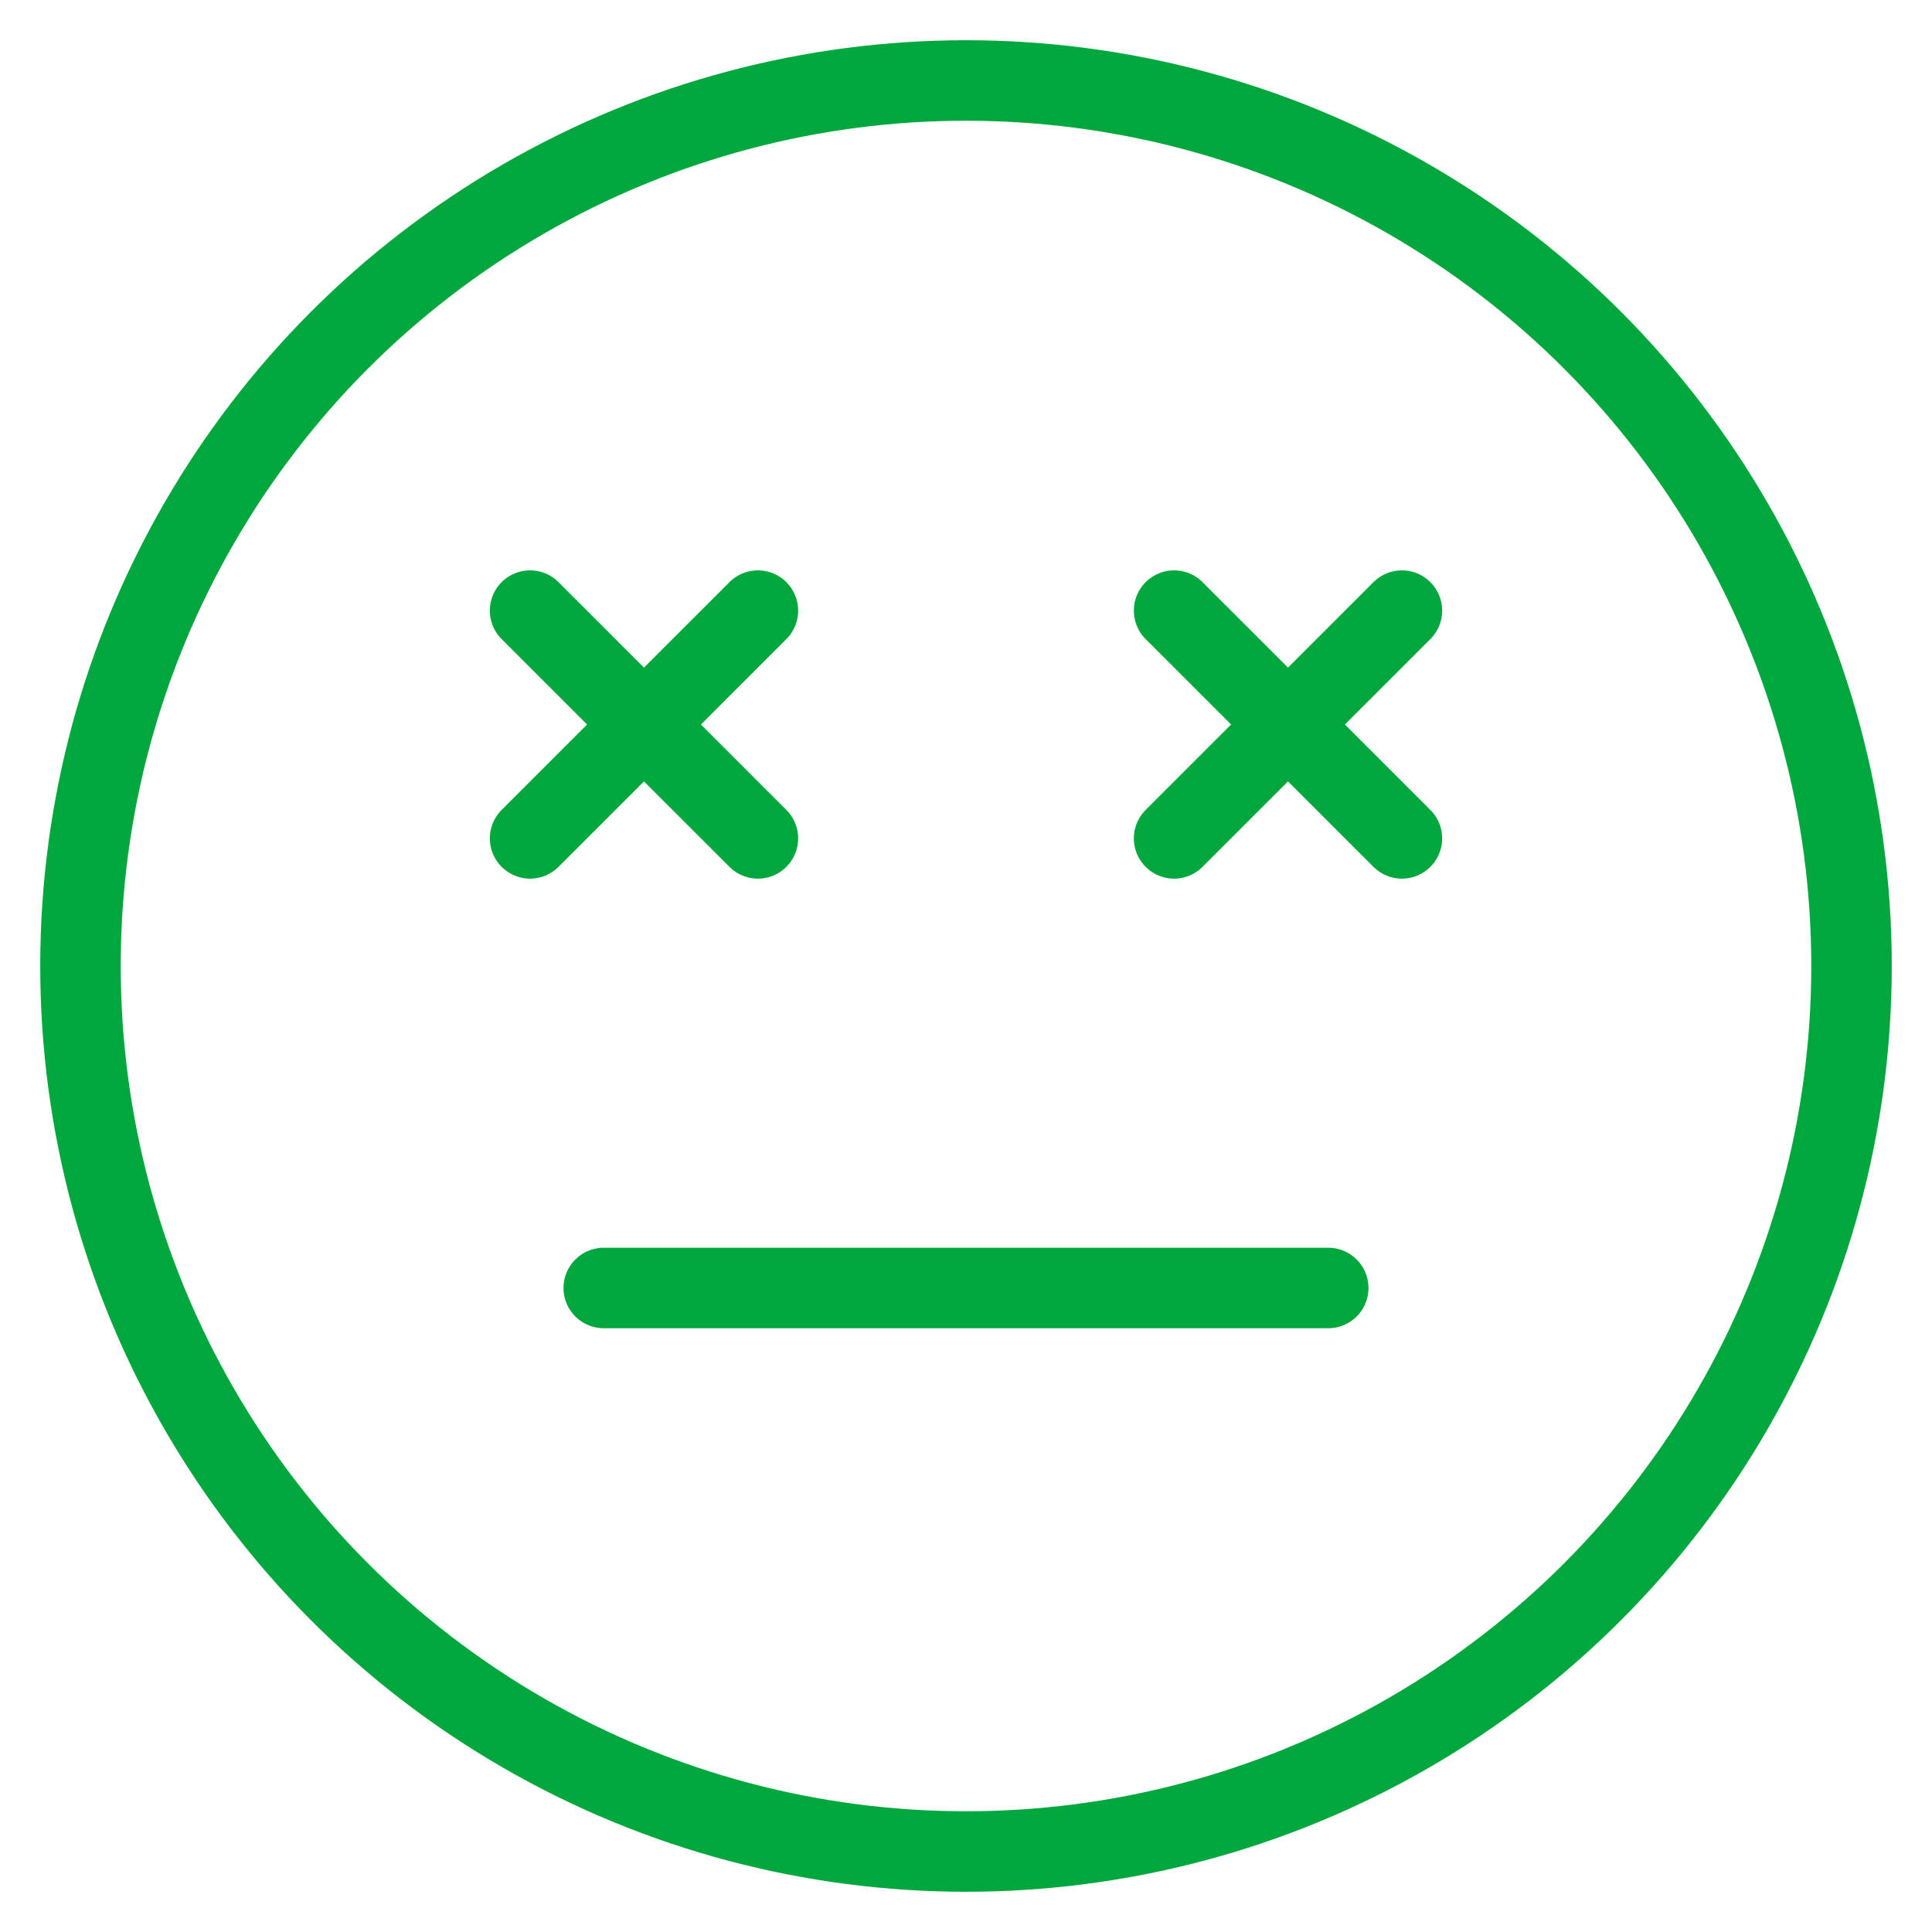
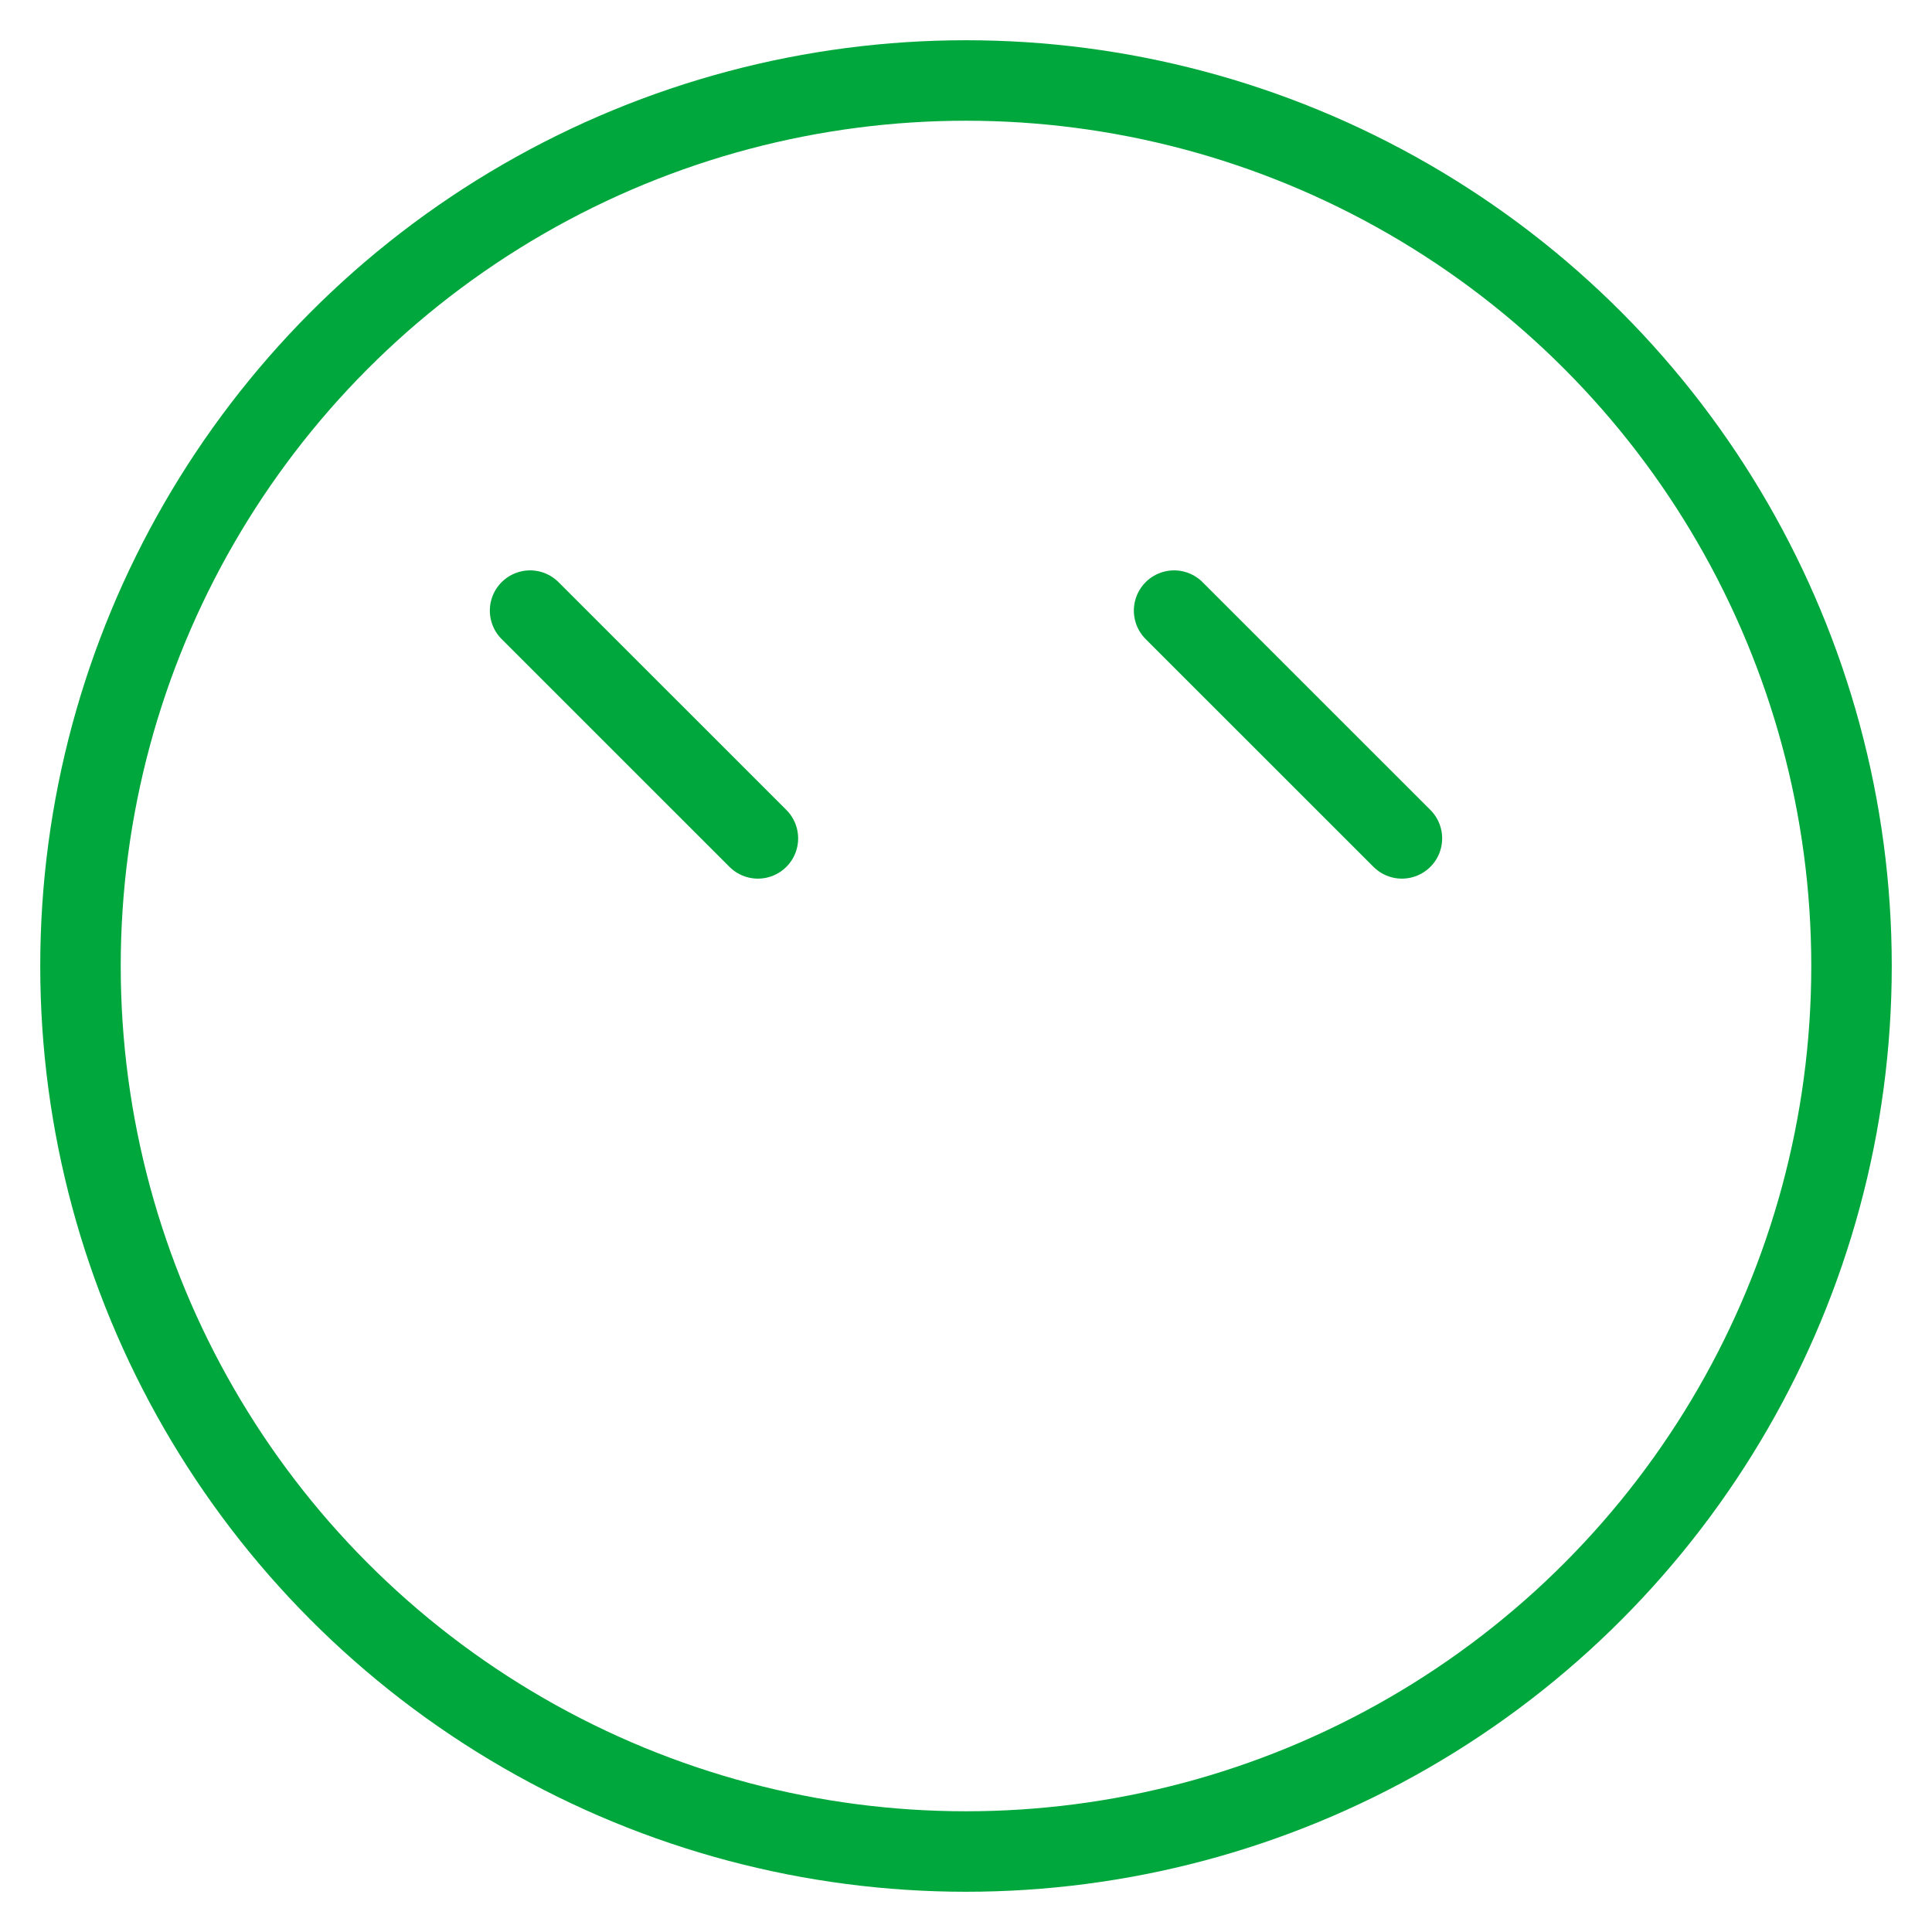
<svg xmlns="http://www.w3.org/2000/svg" version="1.1" id="レイヤー_1" x="0px" y="0px" viewBox="0 0 38 38" style="enable-background:new 0 0 38 38;" xml:space="preserve">
  <style type="text/css">
	.st0{fill:none;}
	.st1{fill:none;stroke:#00A73C;stroke-width:1.583;stroke-miterlimit:10;}
	.st2{fill:none;stroke:#00A73C;stroke-width:1.583;stroke-linecap:round;stroke-miterlimit:10;}
</style>
  <g>
    <rect class="st0" width="38" height="38" />
    <circle class="st1" cx="19" cy="19" r="17.417" />
-     <line class="st2" x1="11.875" y1="25.333" x2="26.125" y2="25.333" />
-     <line class="st2" x1="10.426" y1="16.49" x2="14.907" y2="12.01" />
    <line class="st2" x1="10.426" y1="12.01" x2="14.907" y2="16.49" />
-     <line class="st2" x1="23.093" y1="16.49" x2="27.574" y2="12.01" />
    <line class="st2" x1="23.093" y1="12.01" x2="27.574" y2="16.49" />
  </g>
  <g>
</g>
  <g>
</g>
  <g>
</g>
  <g>
</g>
  <g>
</g>
  <g>
</g>
  <g>
</g>
  <g>
</g>
  <g>
</g>
  <g>
</g>
  <g>
</g>
  <g>
</g>
  <g>
</g>
  <g>
</g>
  <g>
</g>
</svg>